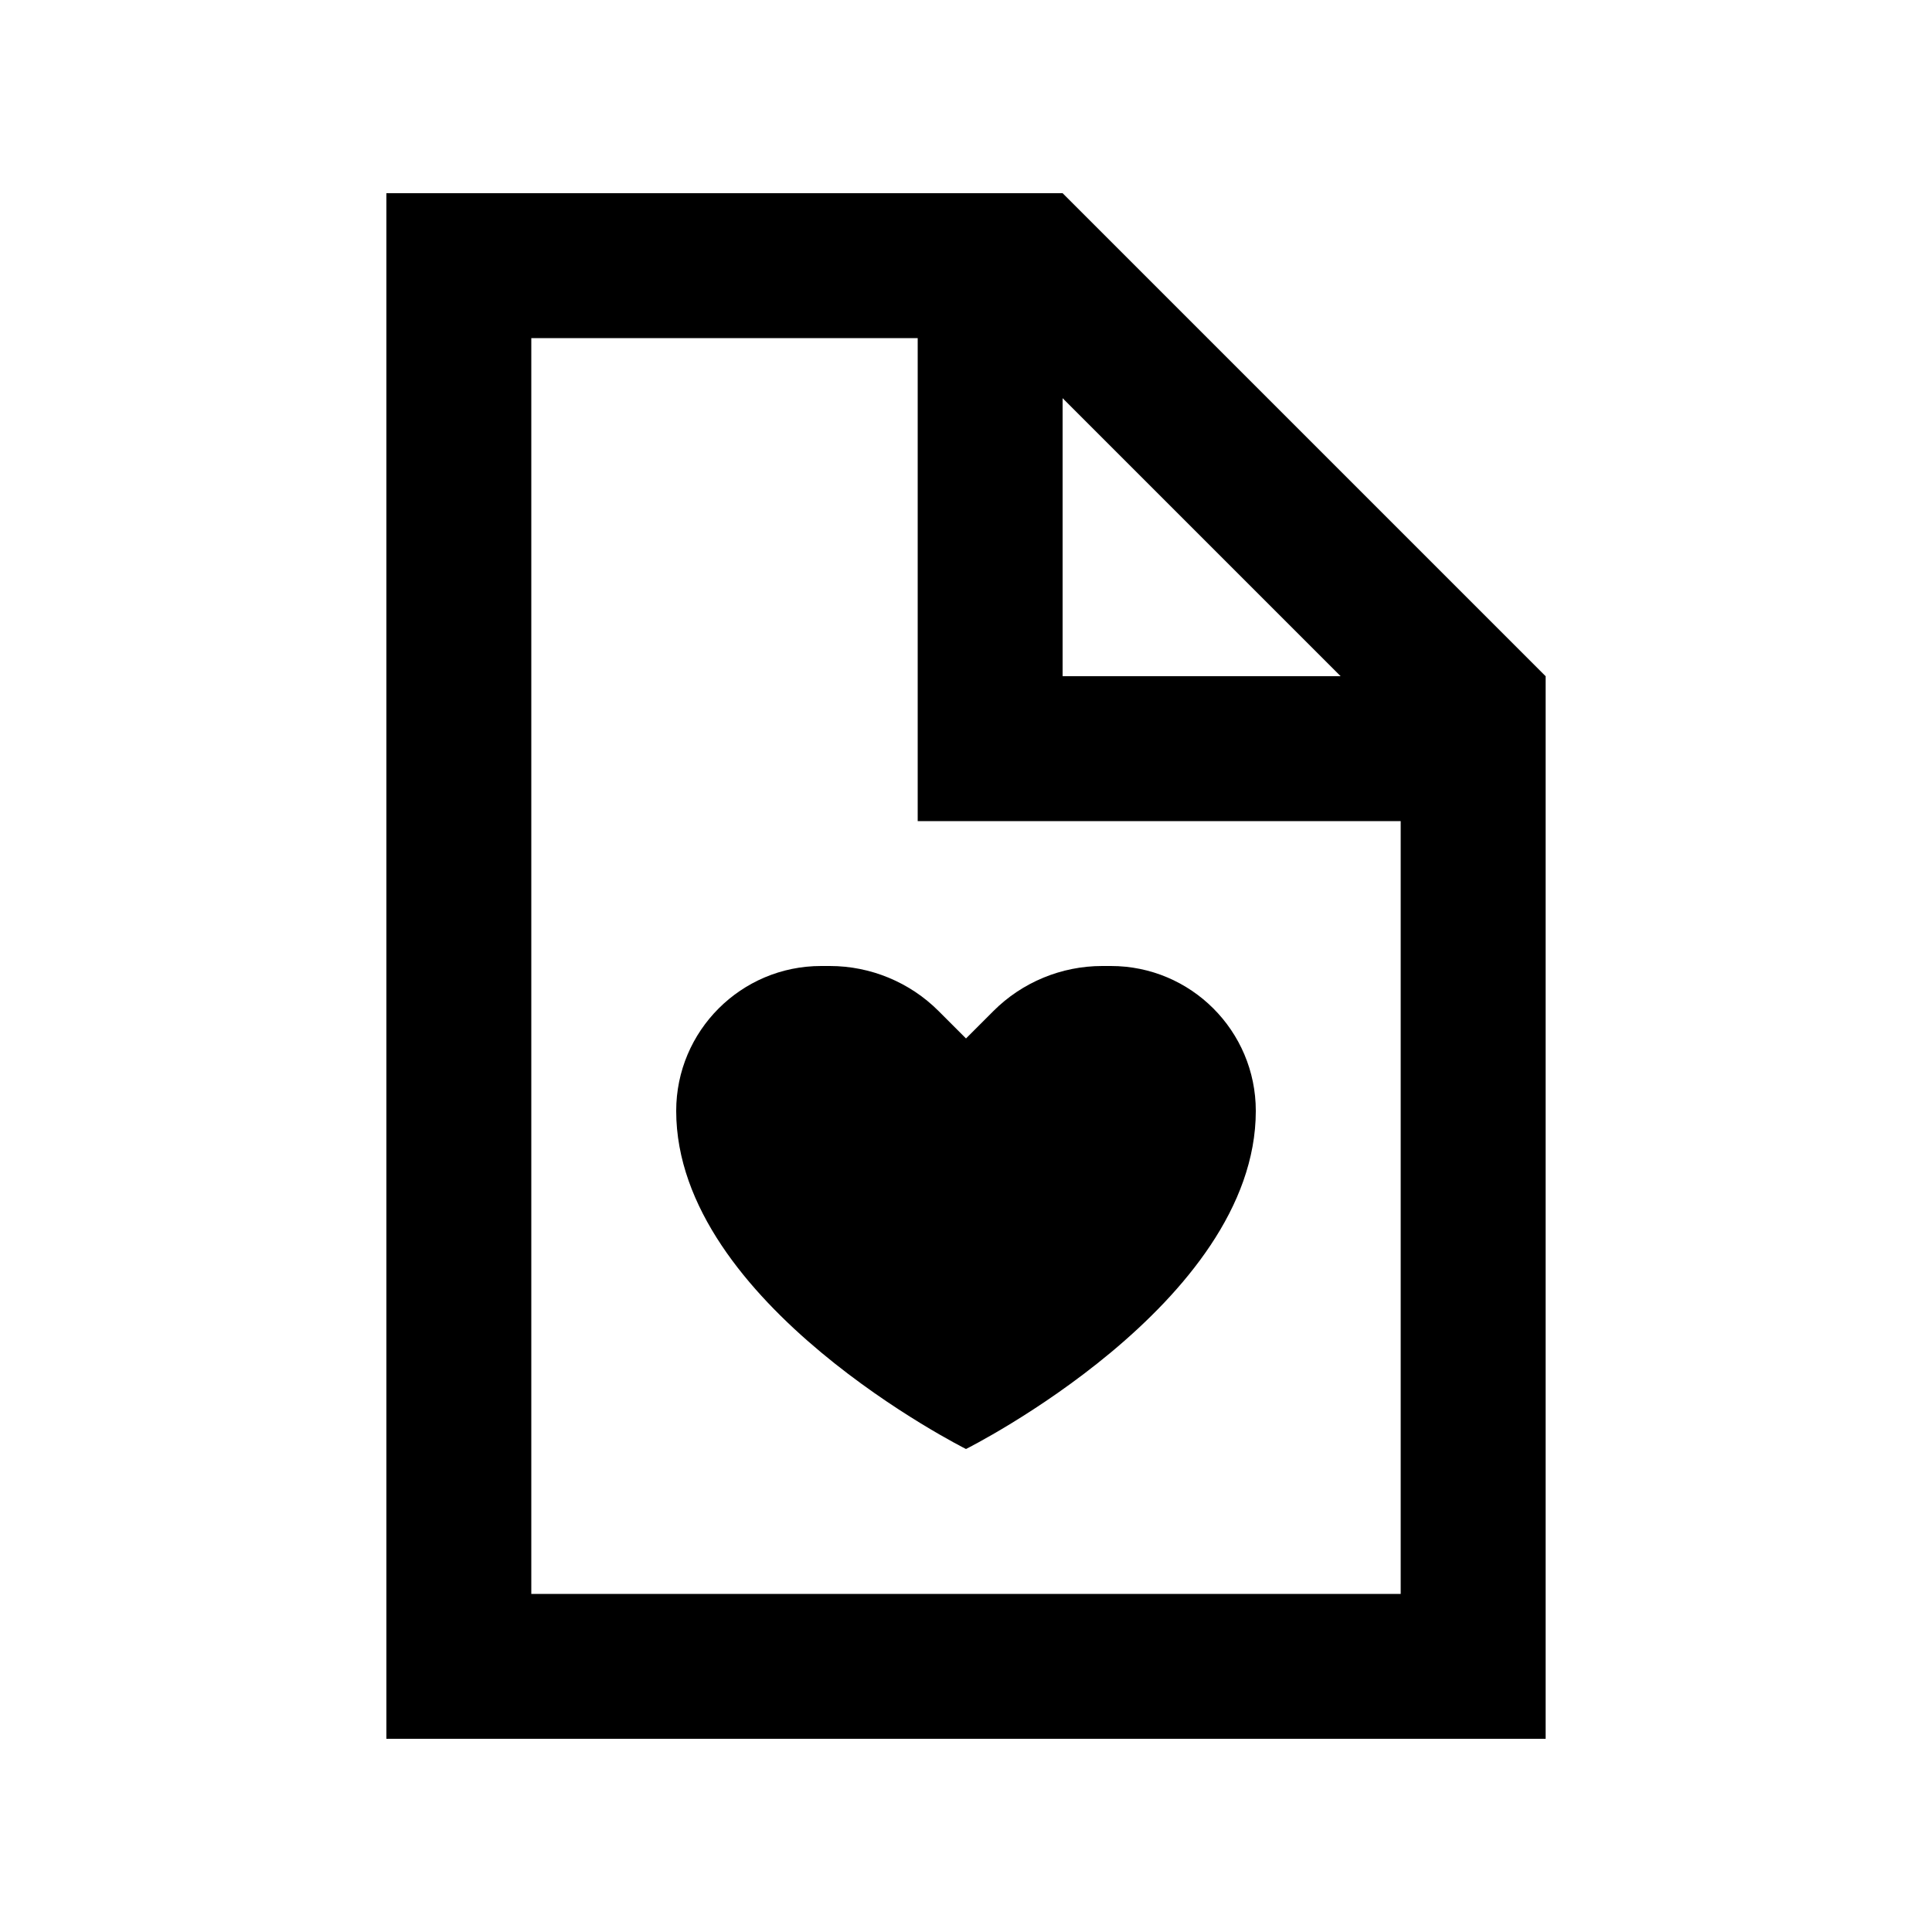
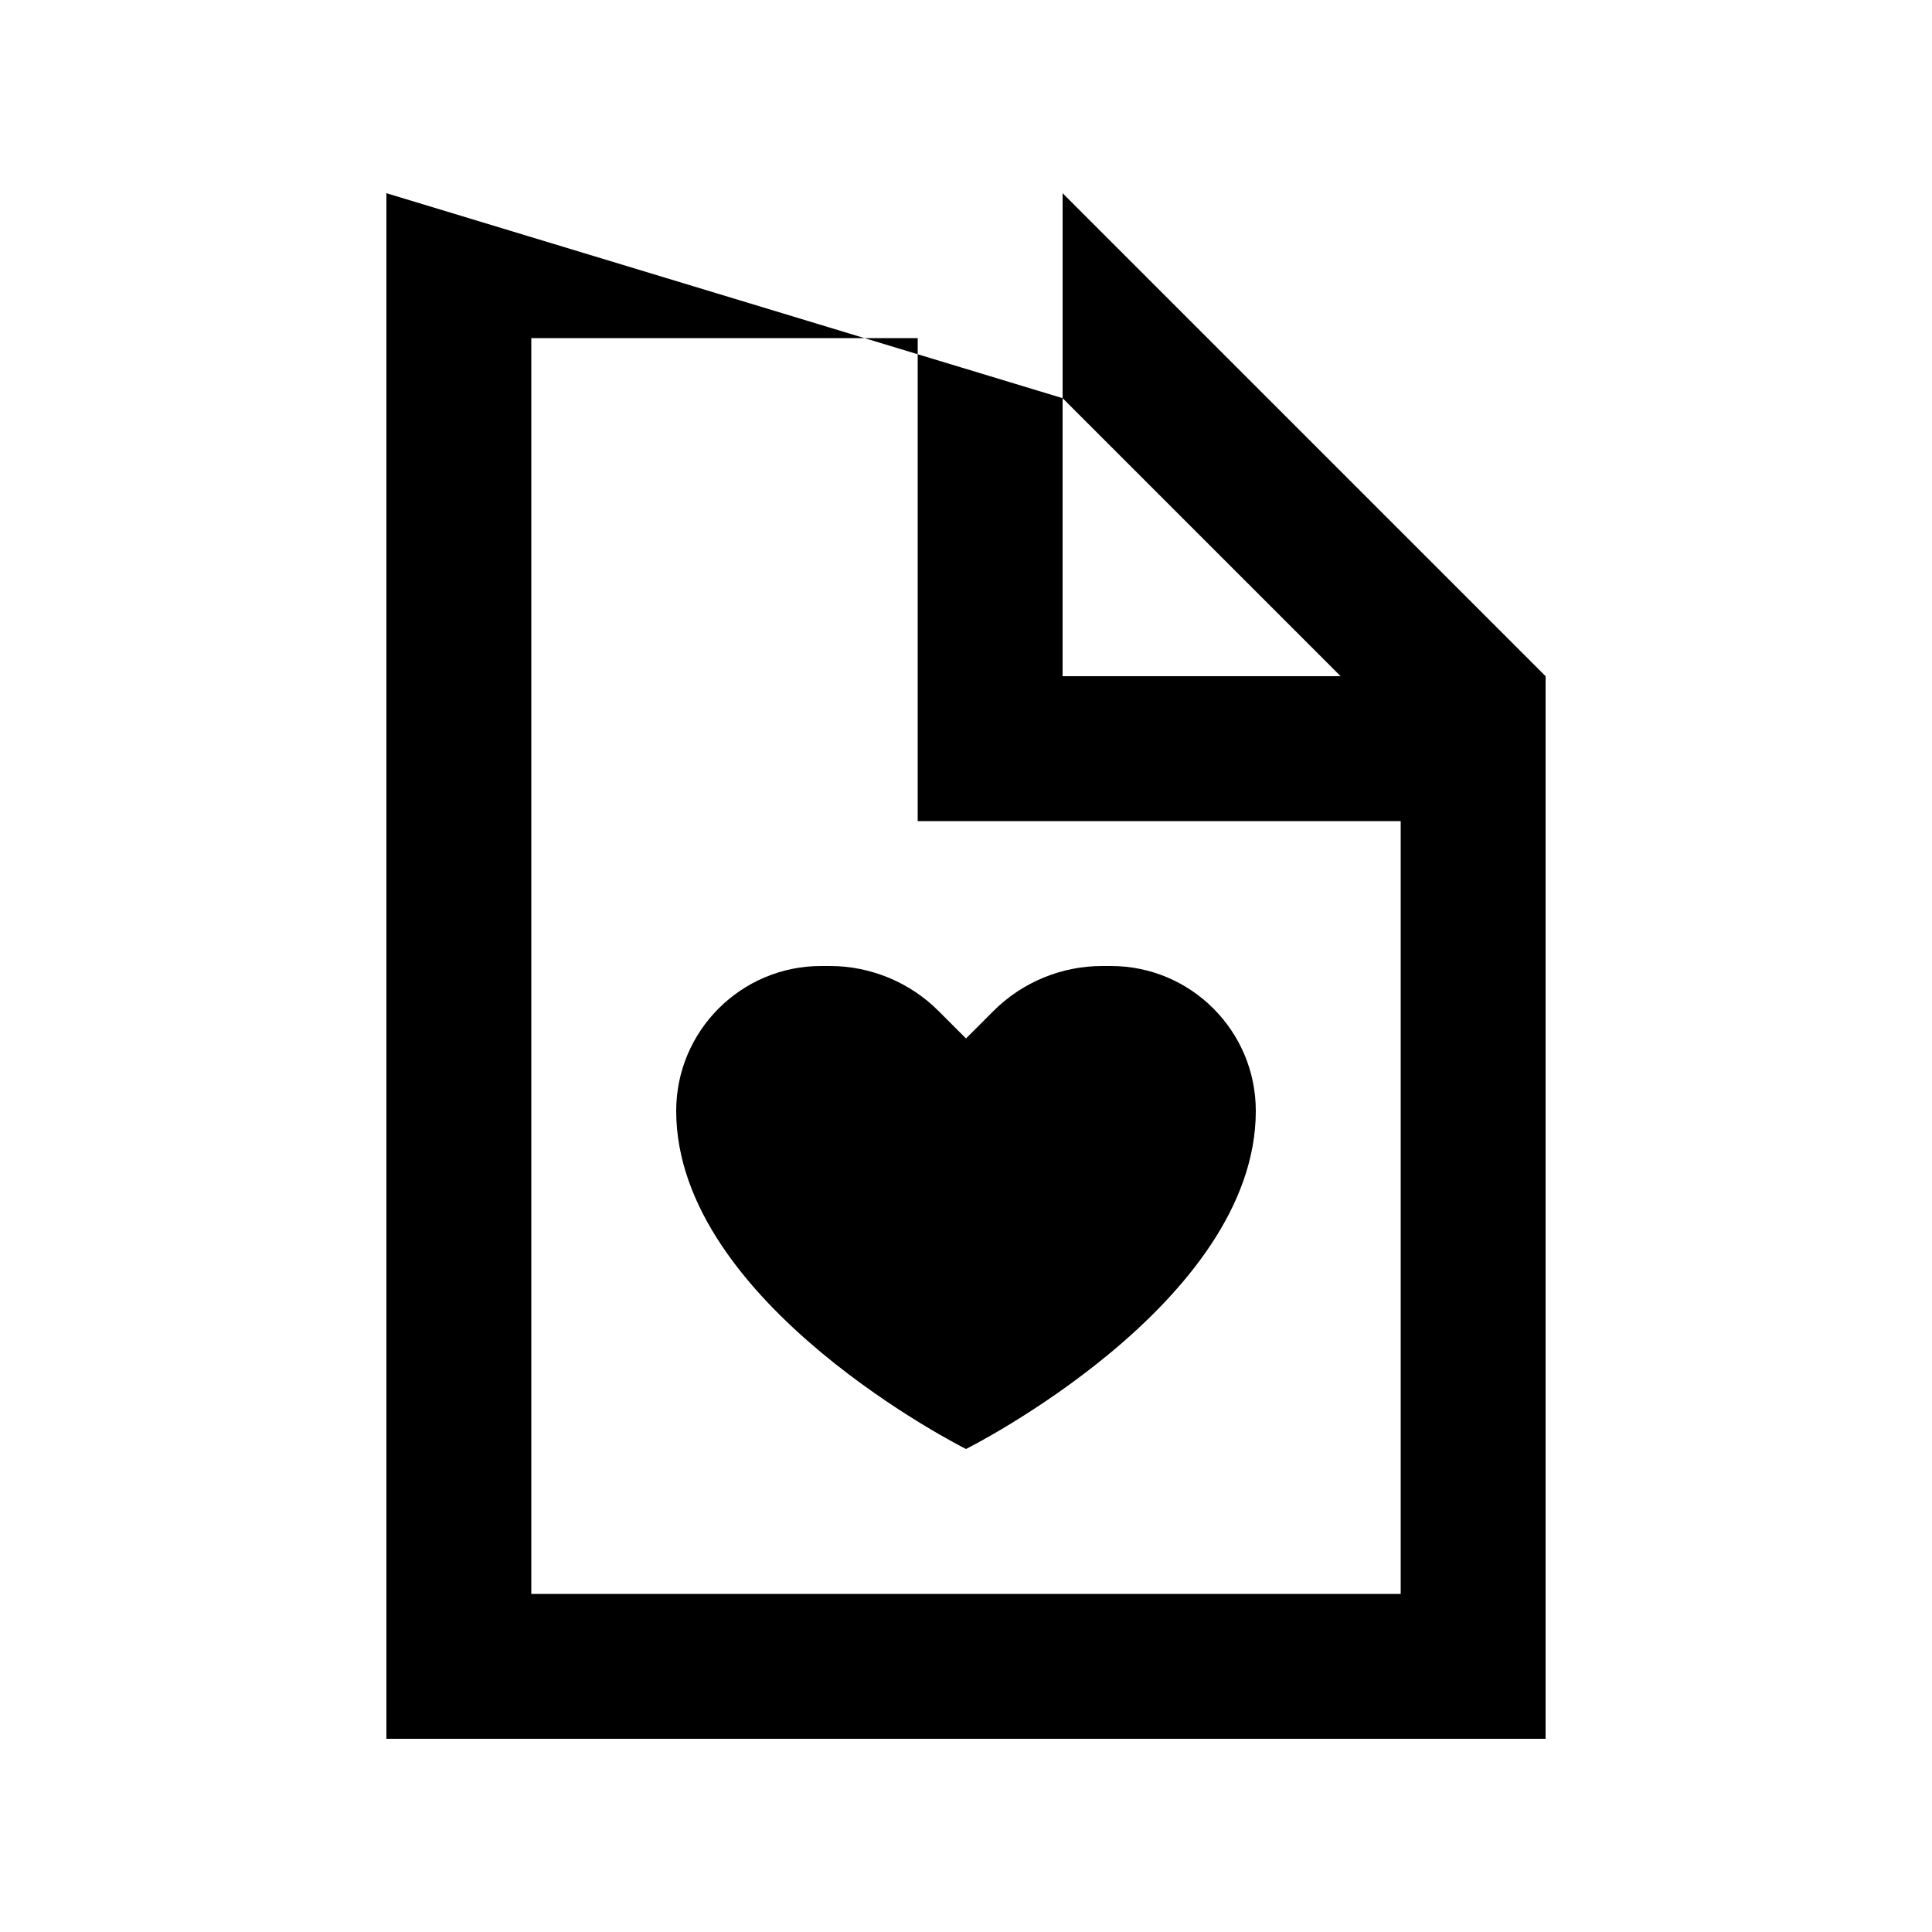
<svg xmlns="http://www.w3.org/2000/svg" viewBox="0 0 640 640">
-   <path fill="currentColor" d="M176 112L304 112L304 272L464 272L464 528L176 528L176 112zM352 131.9L444.1 224L352 224L352 131.9zM352 64L128 64L128 576L512 576L512 224L352 64zM310.9 334.9C301.4 325.4 288.4 320 274.9 320L272 320C245.5 320 224 341.5 224 368C224 432 320 480 320 480C320 480 416 432 416 368C416 341.5 394.5 320 368 320L365.1 320C351.6 320 338.6 325.4 329.1 334.9L320 344L310.9 334.9z" />
+   <path fill="currentColor" d="M176 112L304 112L304 272L464 272L464 528L176 528L176 112zM352 131.9L444.1 224L352 224L352 131.9zL128 64L128 576L512 576L512 224L352 64zM310.9 334.9C301.4 325.4 288.4 320 274.9 320L272 320C245.5 320 224 341.5 224 368C224 432 320 480 320 480C320 480 416 432 416 368C416 341.5 394.5 320 368 320L365.1 320C351.6 320 338.6 325.4 329.1 334.9L320 344L310.9 334.9z" />
</svg>